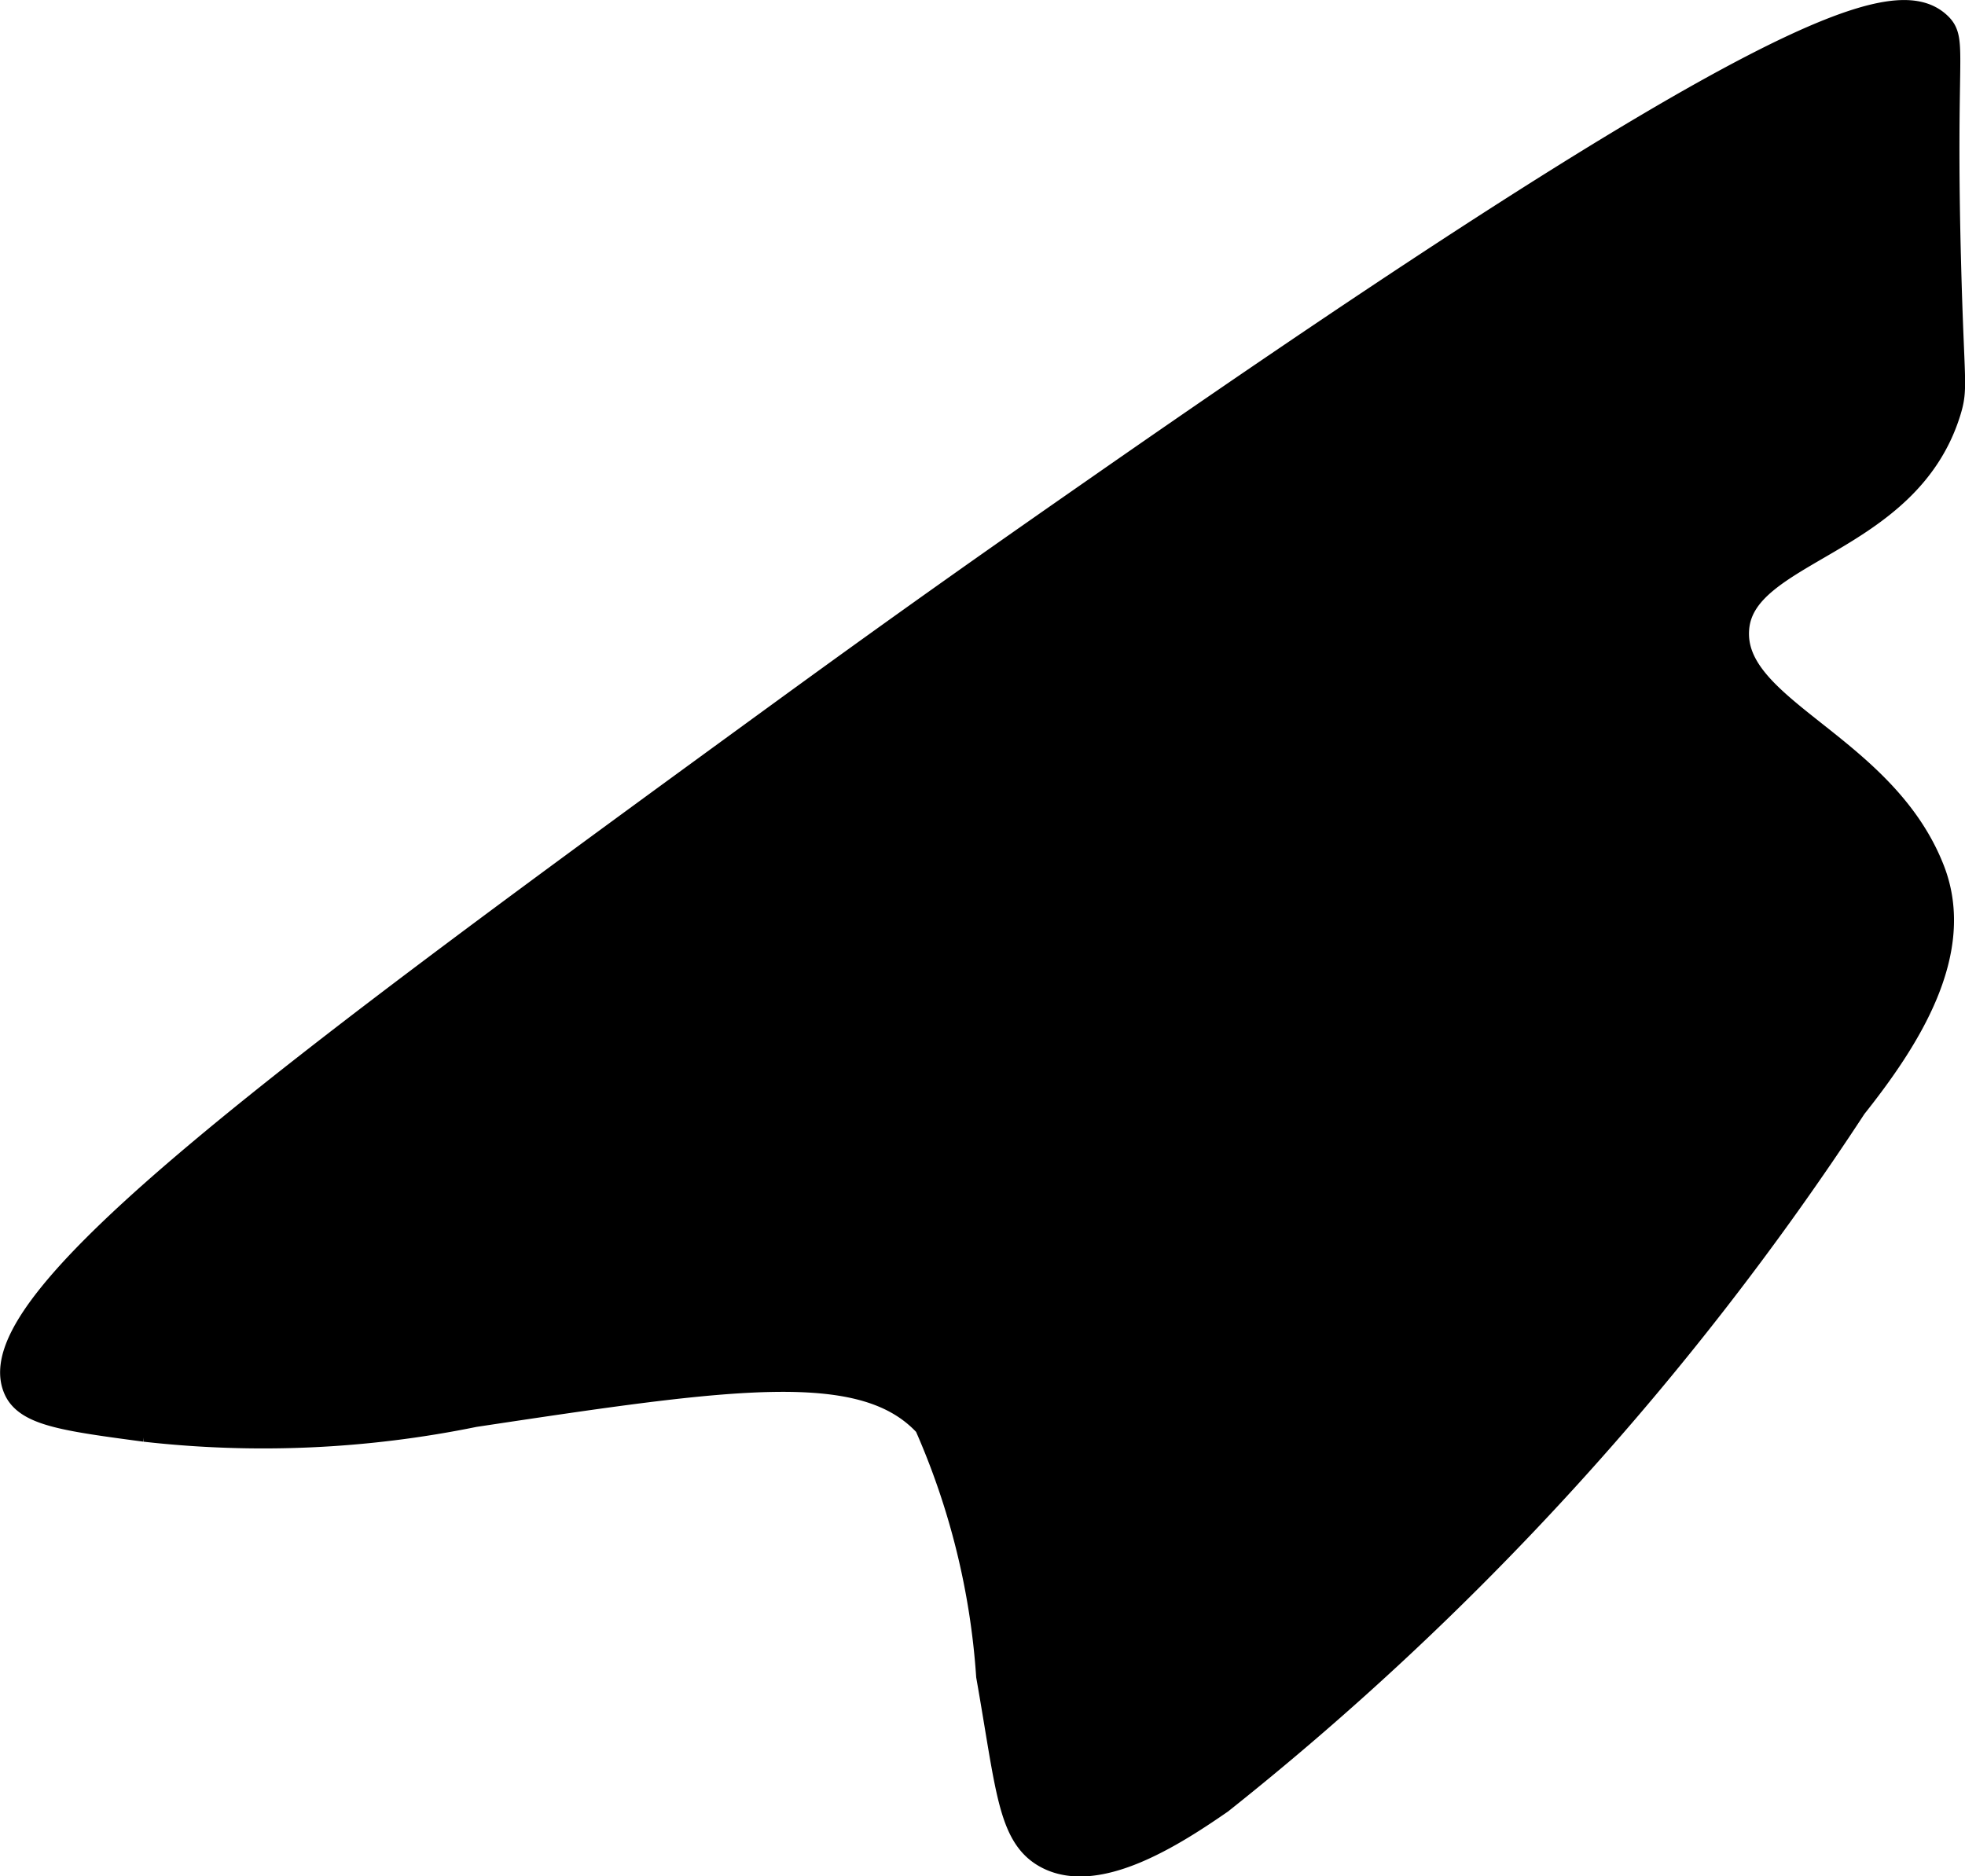
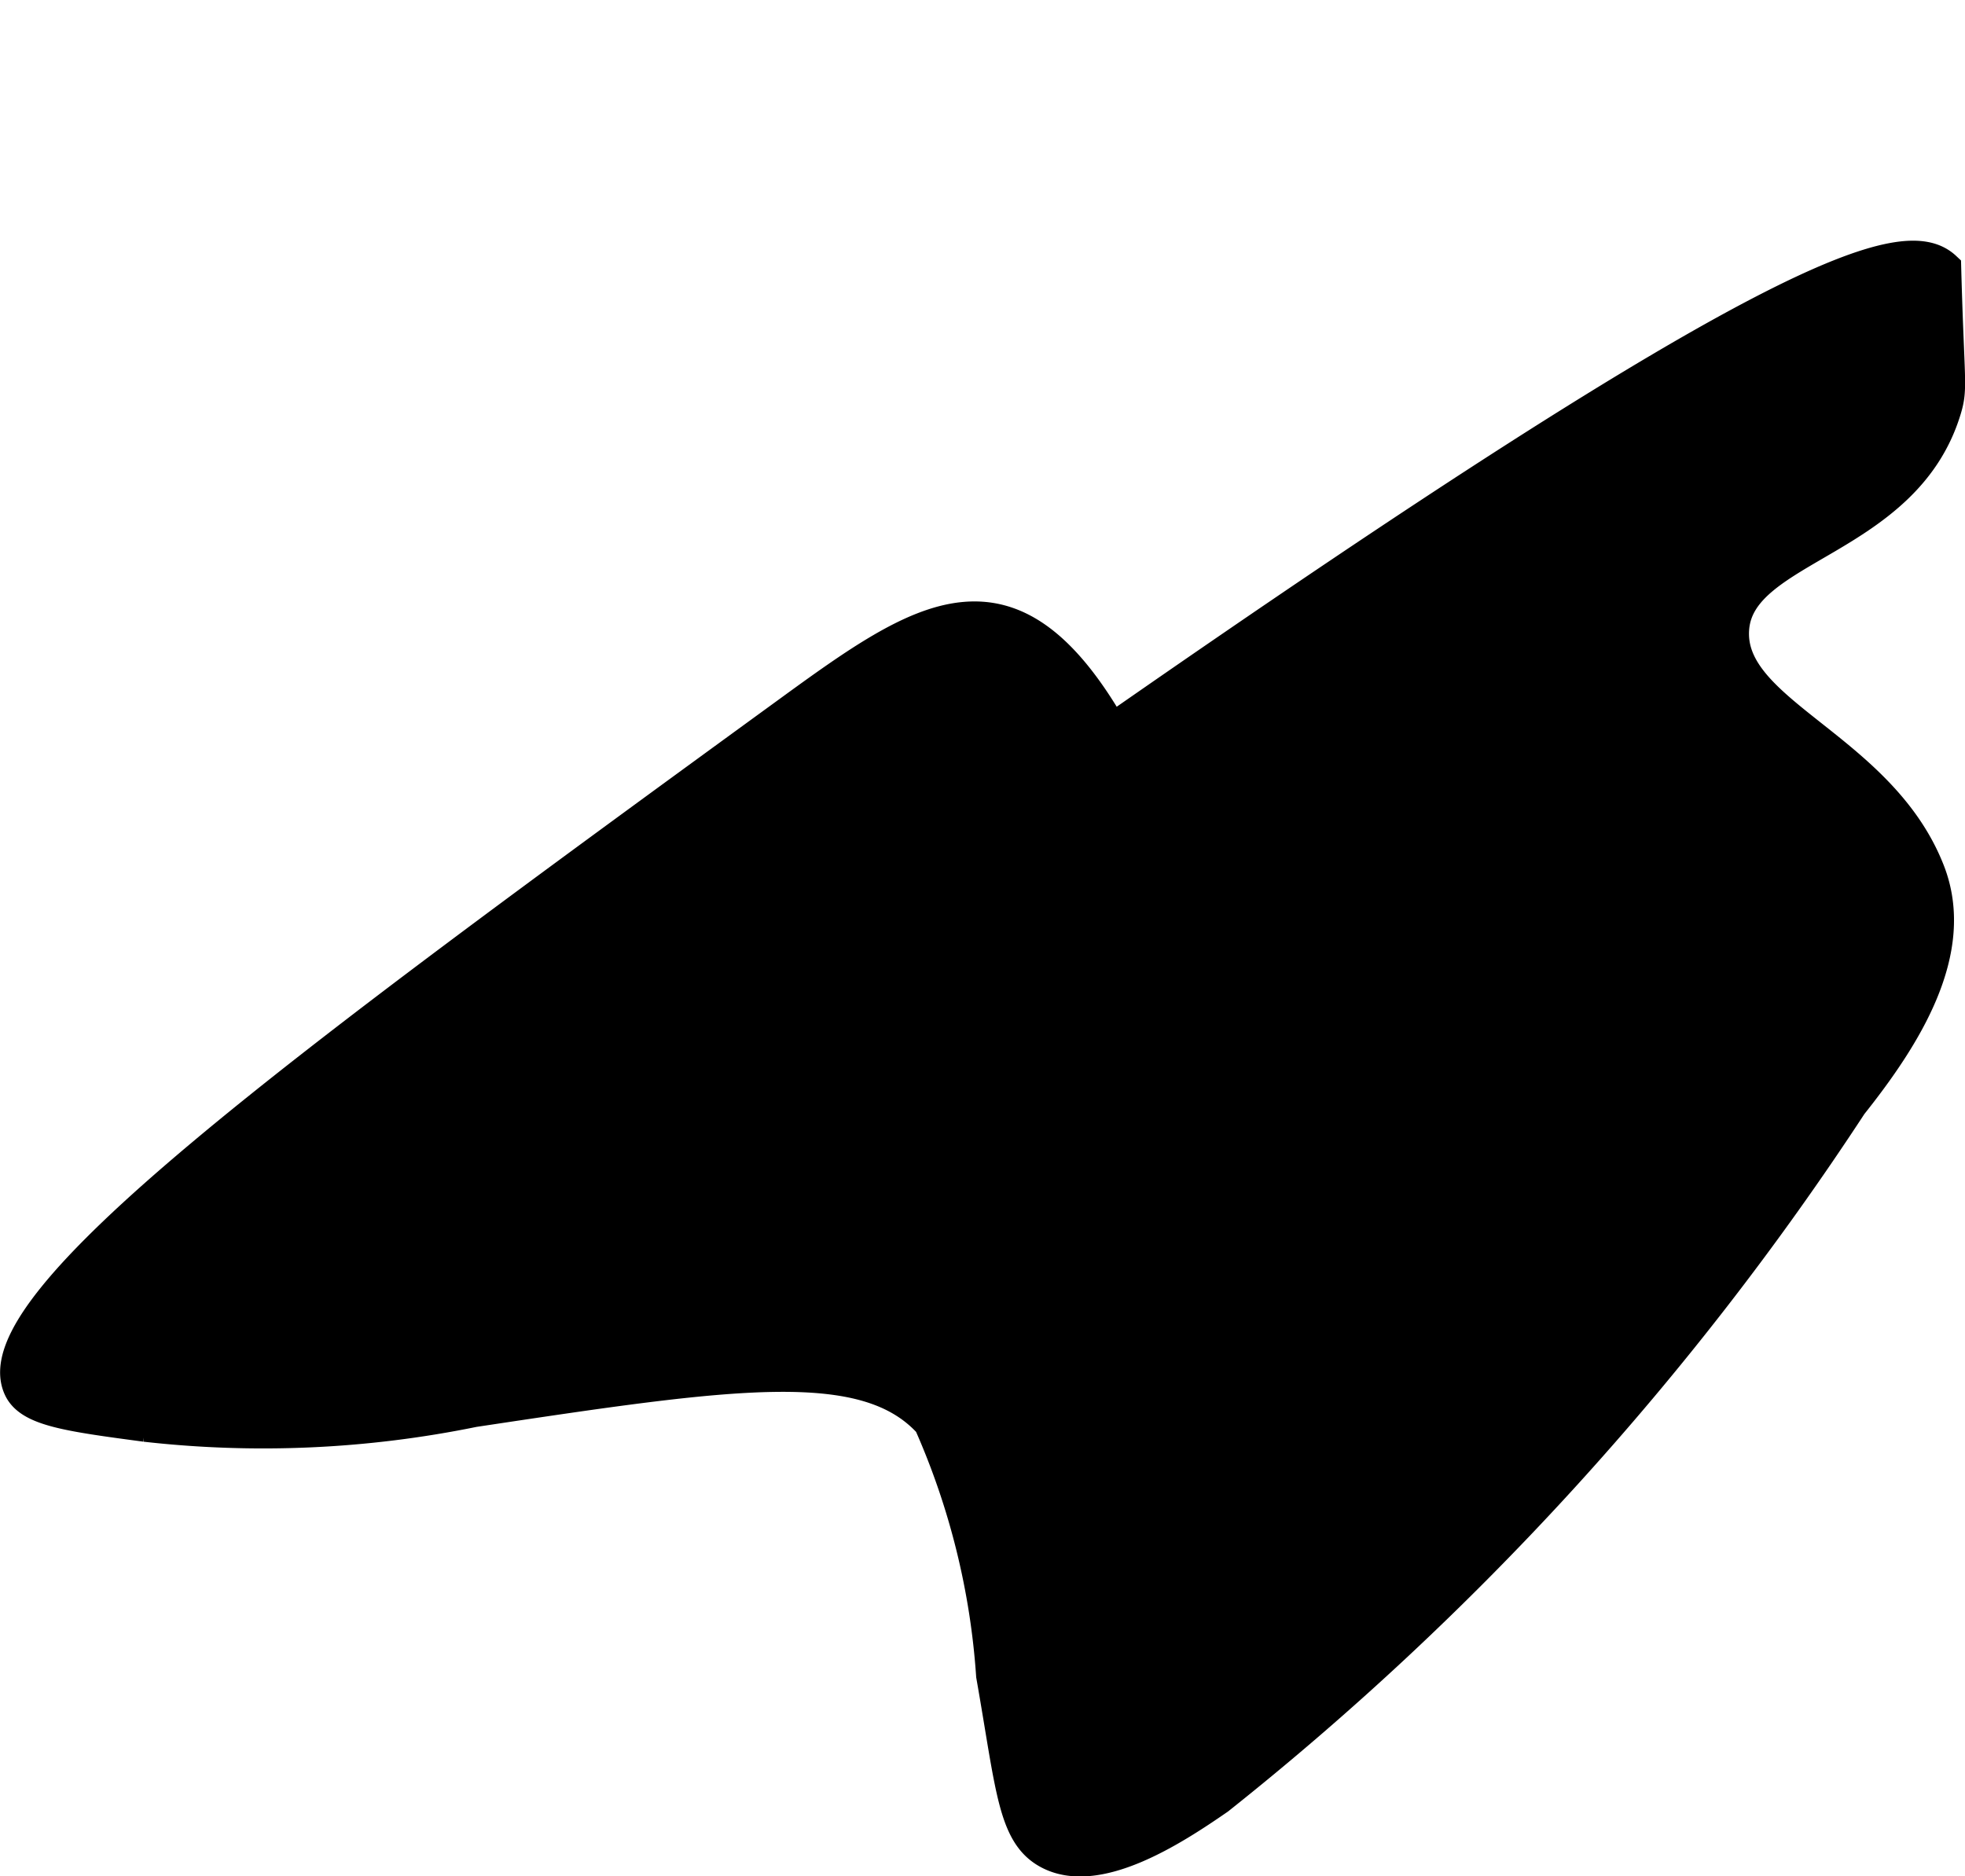
<svg xmlns="http://www.w3.org/2000/svg" version="1.1" width="3.31mm" height="3.161mm" viewBox="0 0 9.381 8.959">
  <defs>
    <style type="text/css">
      .a {
        stroke: #000;
        stroke-miterlimit: 10;
        stroke-width: 0.15px;
      }
    </style>
  </defs>
-   <path class="a" d="M3.763,3.4C1.402,5.119-.101,6.225.092,6.63c.05.105.234.13.601.179a5.018,5.018,0,0,0,1.569-.07c1.237-.186,1.869-.281,2.175.056A3.57,3.57,0,0,1,4.735,8c.094.534.102.756.266.847.234.13.6-.108.817-.258a14.076,14.076,0,0,0,3.022-3.314c.256-.322.52-.733.37-1.116-.233-.596-.968-.757-.934-1.16.033-.392.819-.41,1.012-1.041.033-.108.015-.124,0-.681C9.26.251,9.318.196,9.245.128c-.191-.179-.803-.008-3.98,2.205C4.824,2.64,4.406,2.932,3.763,3.4Z" />
+   <path class="a" d="M3.763,3.4C1.402,5.119-.101,6.225.092,6.63c.05.105.234.13.601.179a5.018,5.018,0,0,0,1.569-.07c1.237-.186,1.869-.281,2.175.056A3.57,3.57,0,0,1,4.735,8c.094.534.102.756.266.847.234.13.6-.108.817-.258a14.076,14.076,0,0,0,3.022-3.314c.256-.322.52-.733.37-1.116-.233-.596-.968-.757-.934-1.16.033-.392.819-.41,1.012-1.041.033-.108.015-.124,0-.681c-.191-.179-.803-.008-3.98,2.205C4.824,2.64,4.406,2.932,3.763,3.4Z" />
</svg>